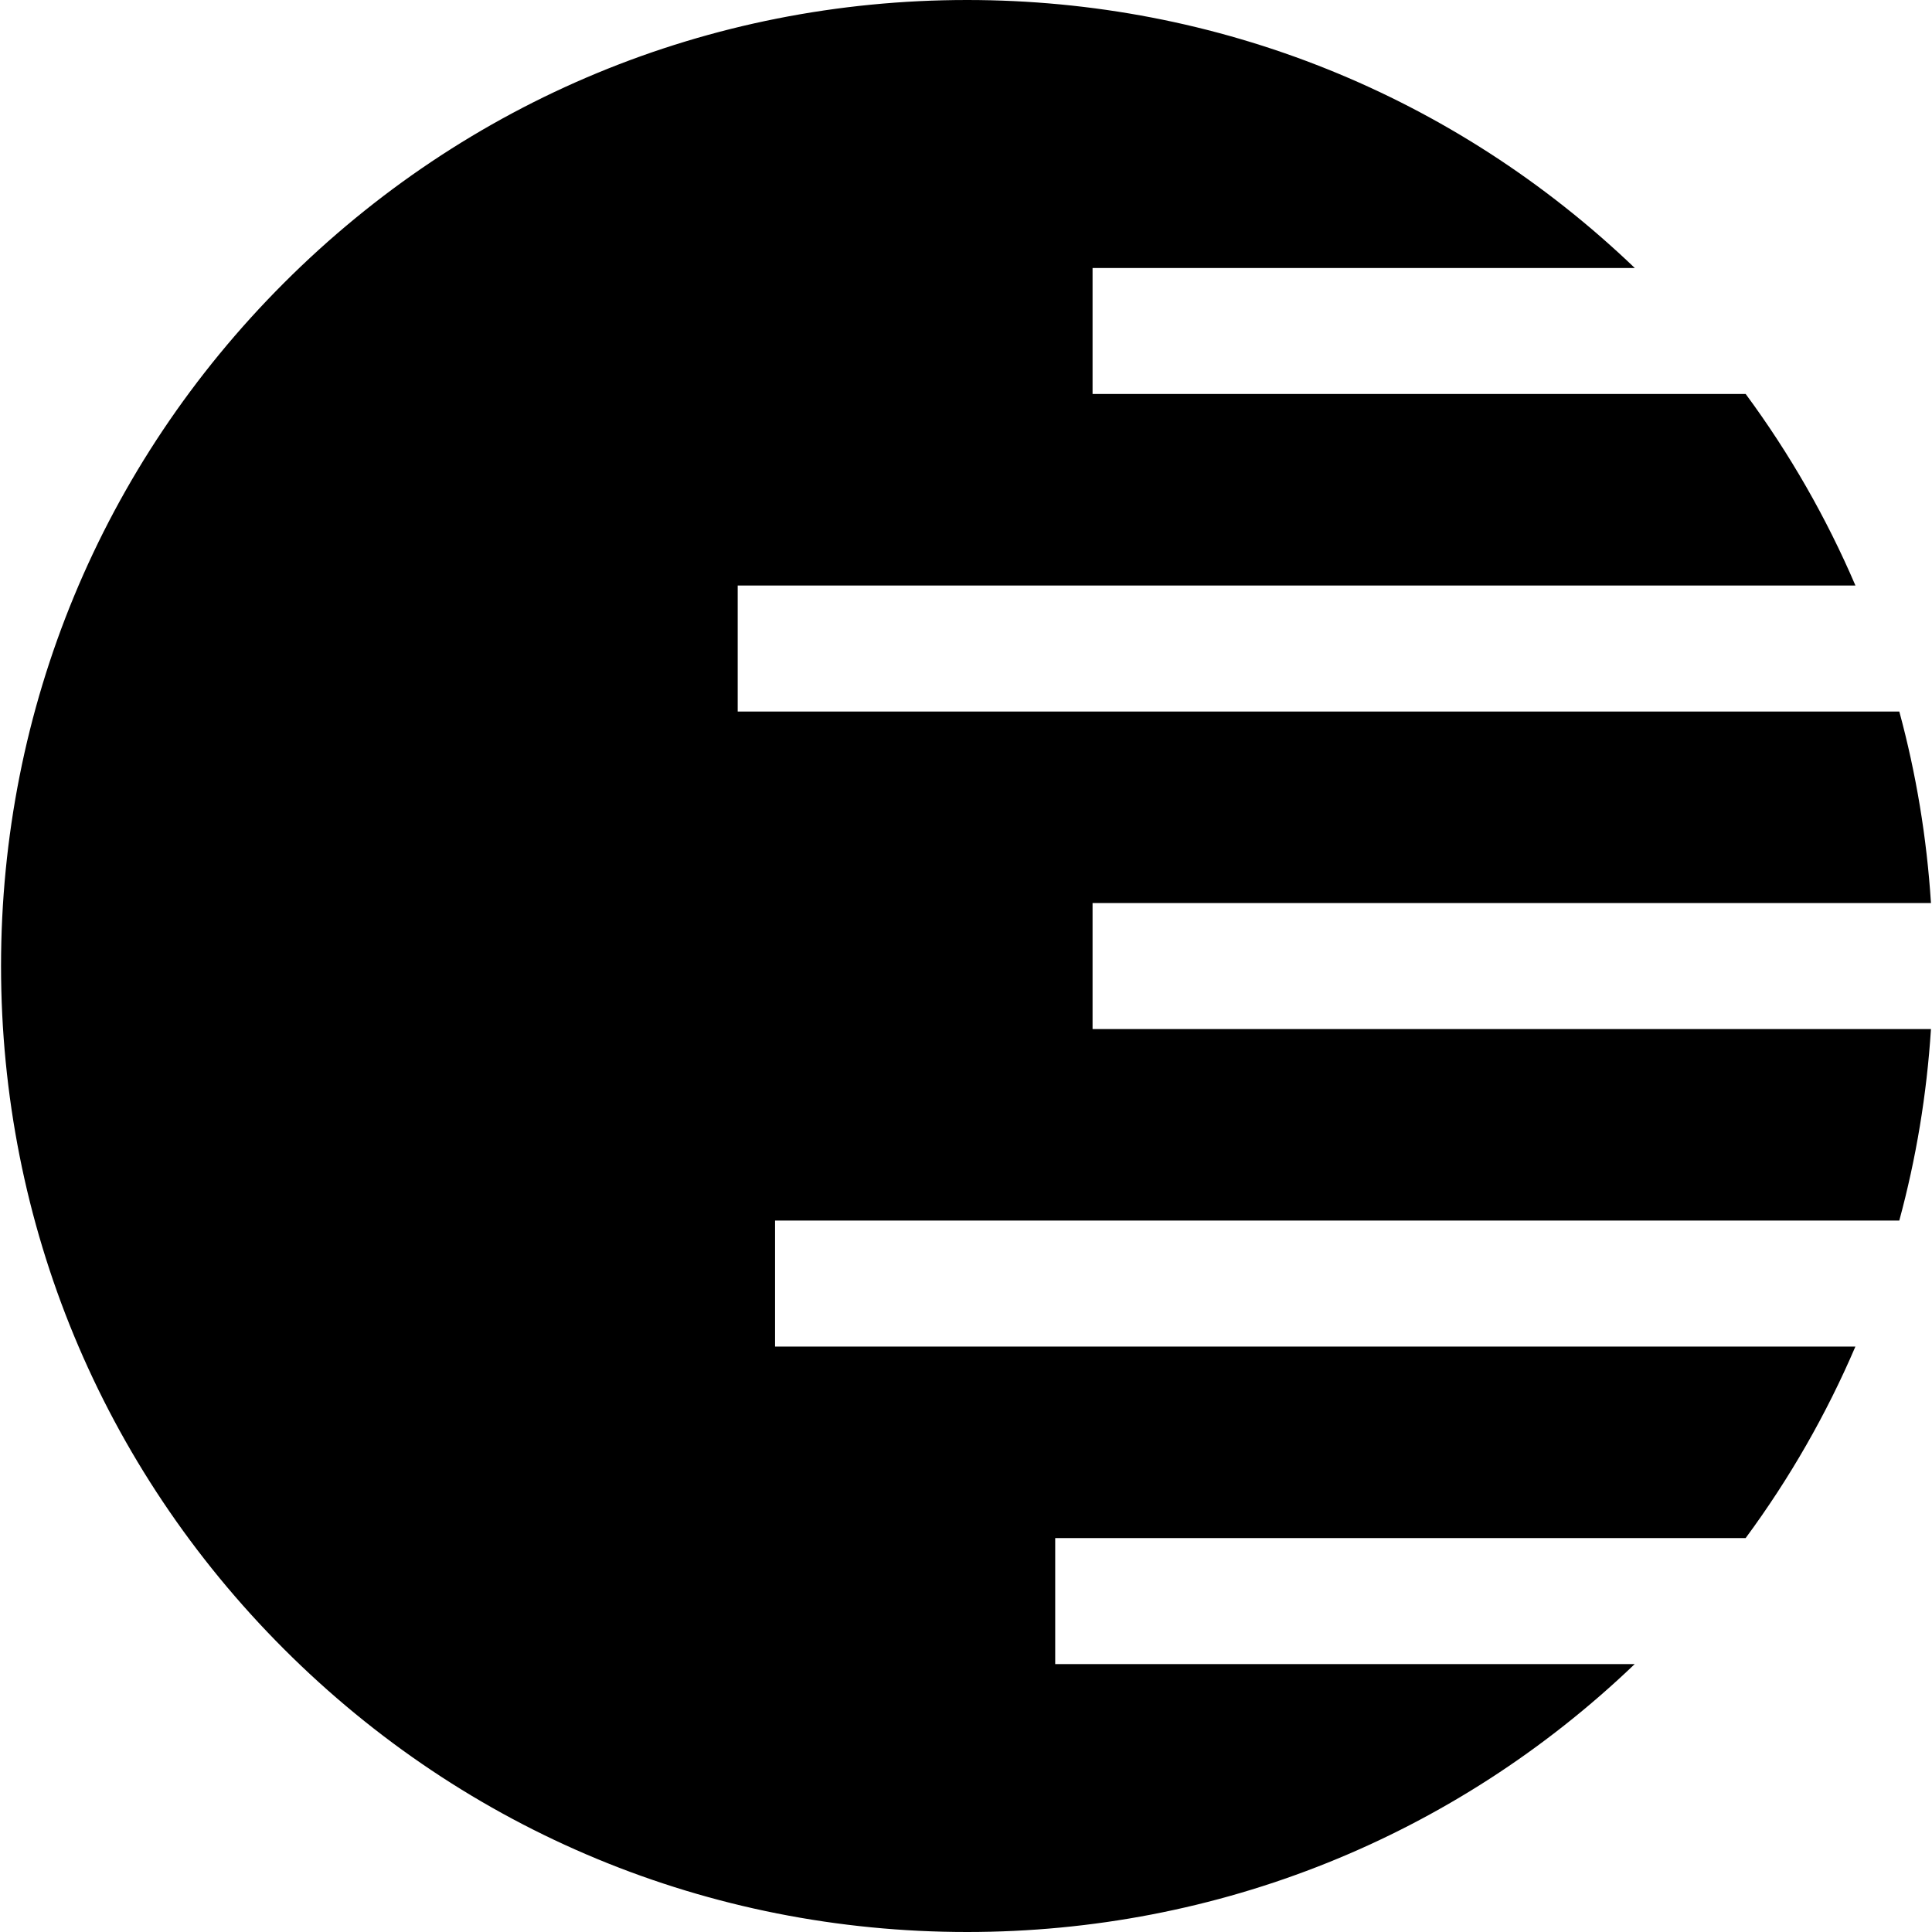
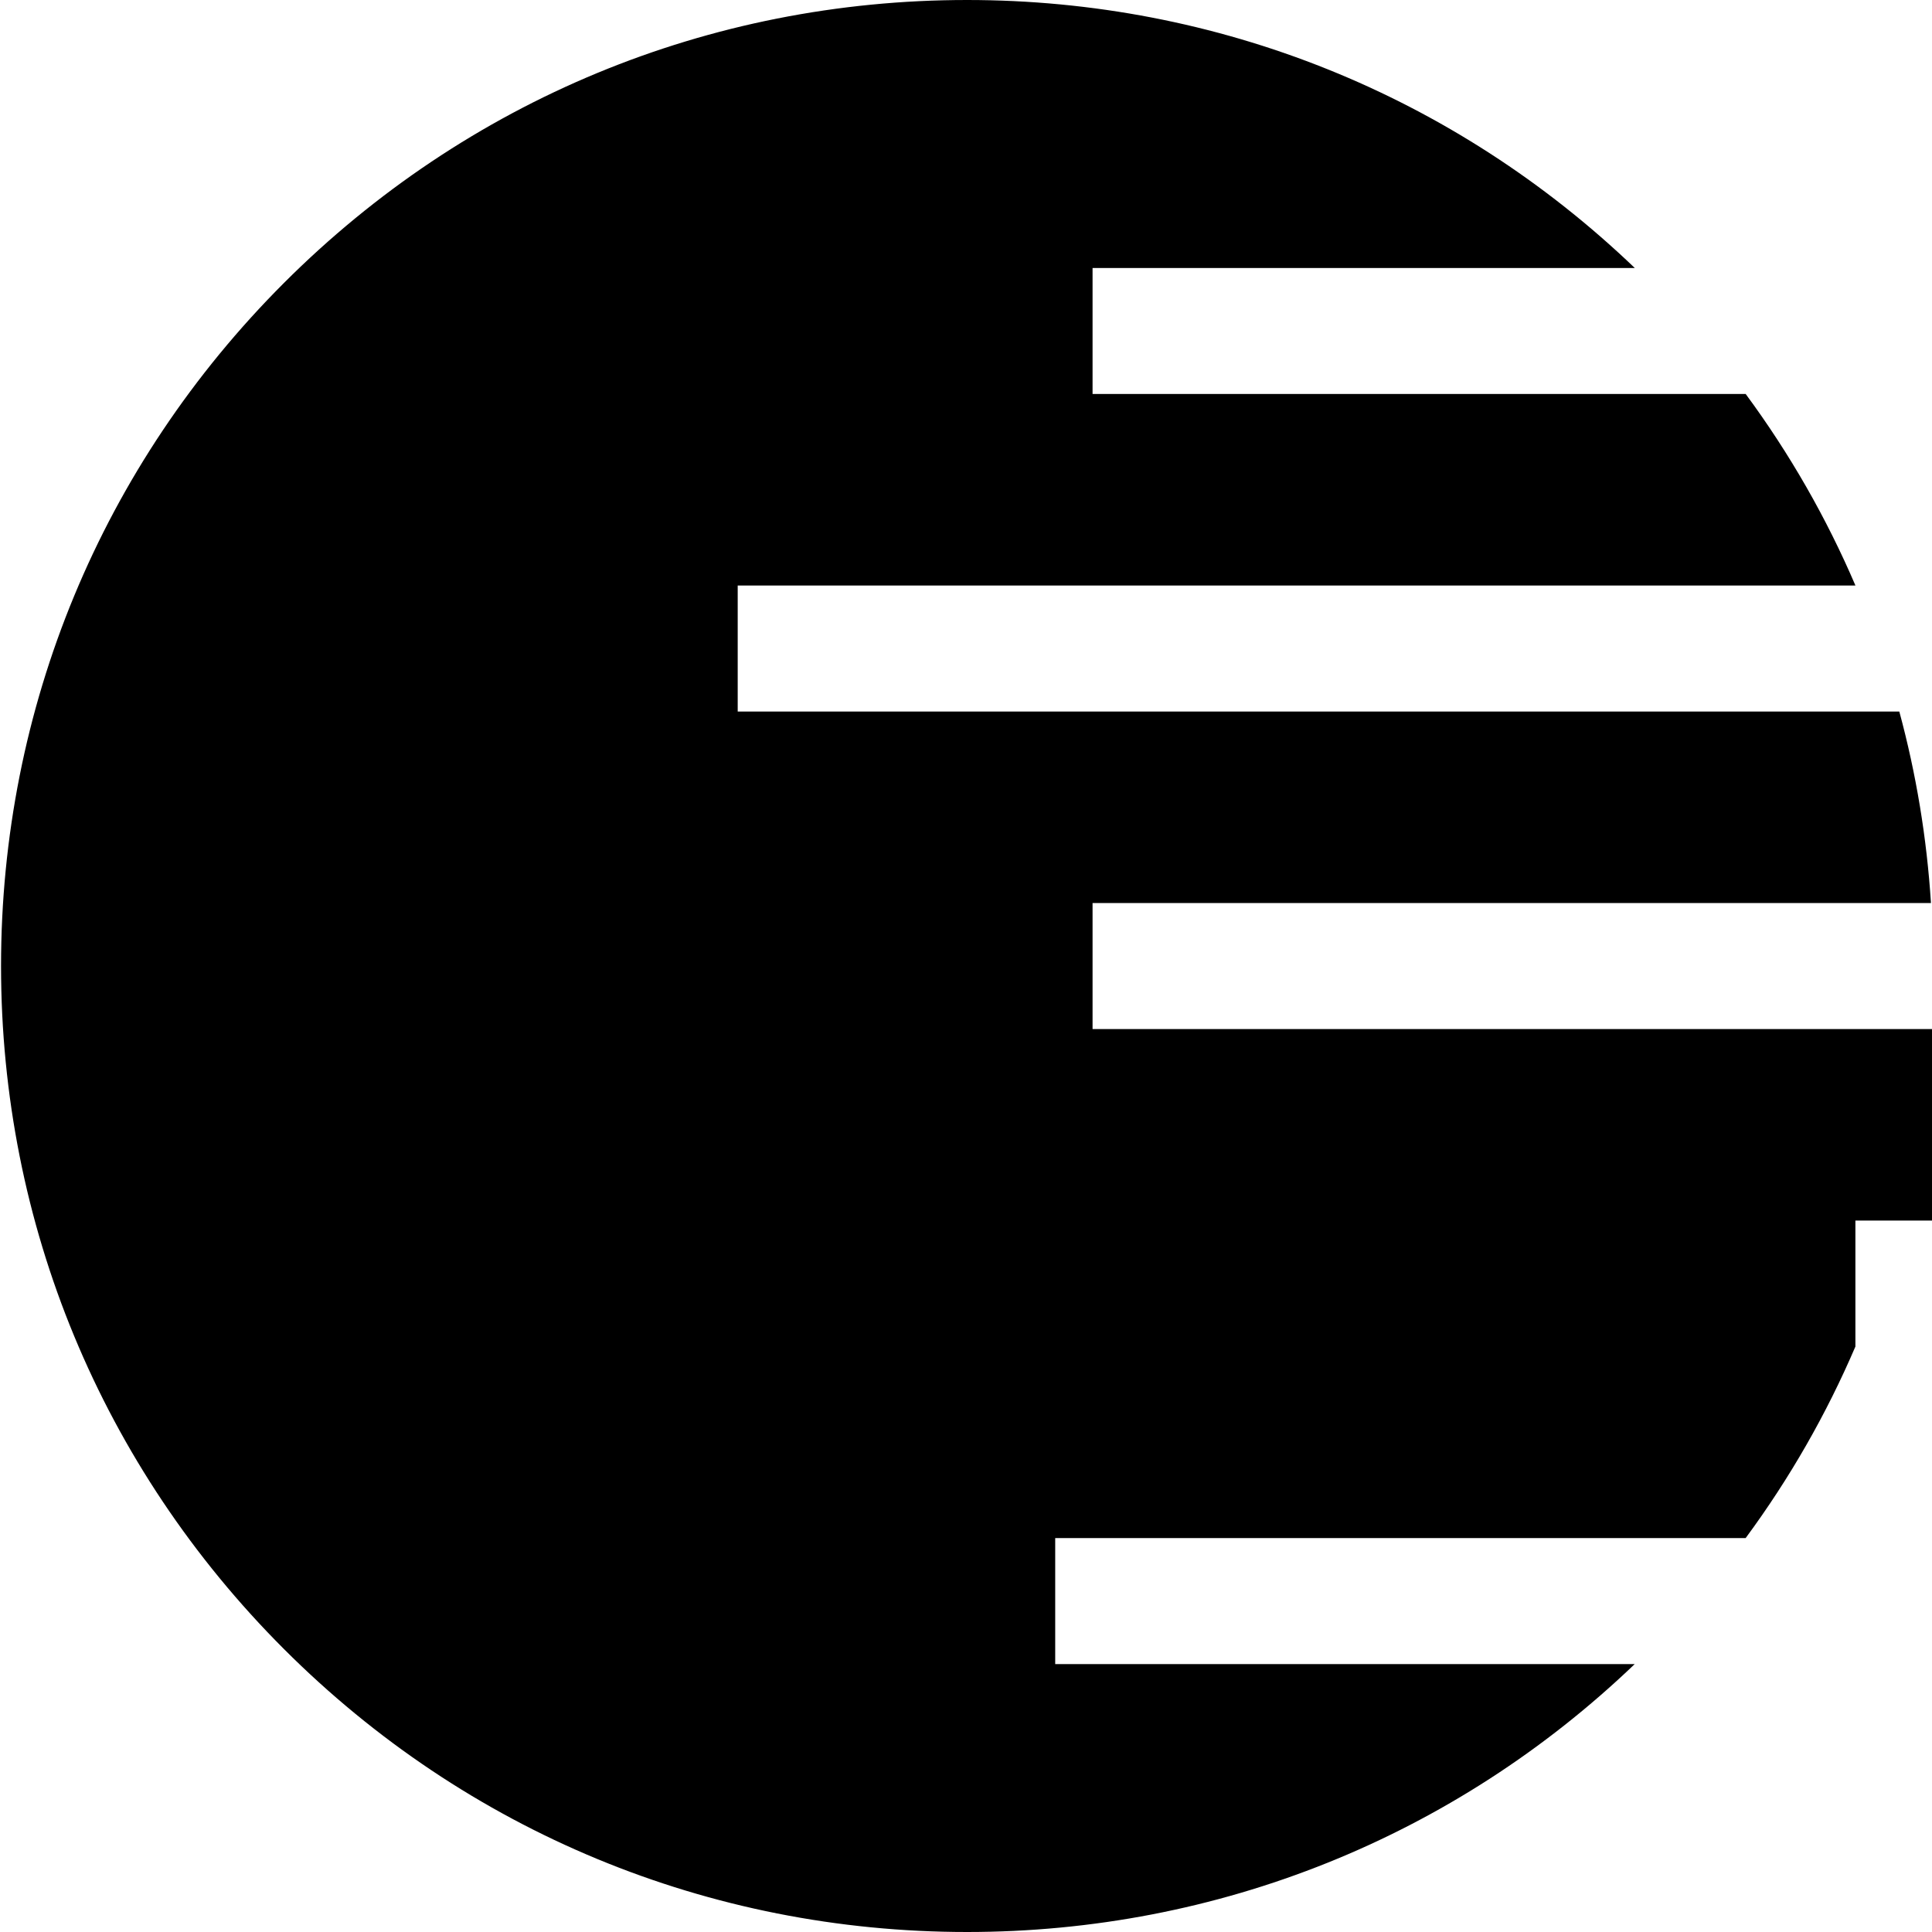
<svg xmlns="http://www.w3.org/2000/svg" fill="#000000" height="800px" width="800px" version="1.1" id="Layer_1" viewBox="0 0 512 512" xml:space="preserve">
  <g>
    <g>
-       <path d="M289.54,239.318h222.185c-1.106-17.317-3.926-34.302-8.389-50.757H195.499v-33.391h296.212    c-7.667-17.894-17.397-34.915-29.085-50.757H289.54V71.021h143.698C385.376,25.182,322.763,0,256.275,0    c-68.38,0-132.667,26.628-181.02,74.98C26.903,123.333,0.275,187.62,0.275,256s26.628,132.667,74.98,181.02    c48.353,48.352,112.64,74.98,181.02,74.98c66.475,0,129.077-25.171,176.937-70.997H279.641v-33.391h182.967    c11.691-15.841,21.424-32.863,29.093-50.757H205.399v-33.391h297.931c4.466-16.454,7.286-33.439,8.395-50.756H289.54V239.318z" />
+       <path d="M289.54,239.318h222.185c-1.106-17.317-3.926-34.302-8.389-50.757H195.499v-33.391h296.212    c-7.667-17.894-17.397-34.915-29.085-50.757H289.54V71.021h143.698C385.376,25.182,322.763,0,256.275,0    c-68.38,0-132.667,26.628-181.02,74.98C26.903,123.333,0.275,187.62,0.275,256s26.628,132.667,74.98,181.02    c48.353,48.352,112.64,74.98,181.02,74.98c66.475,0,129.077-25.171,176.937-70.997H279.641v-33.391h182.967    c11.691-15.841,21.424-32.863,29.093-50.757v-33.391h297.931c4.466-16.454,7.286-33.439,8.395-50.756H289.54V239.318z" />
    </g>
  </g>
</svg>